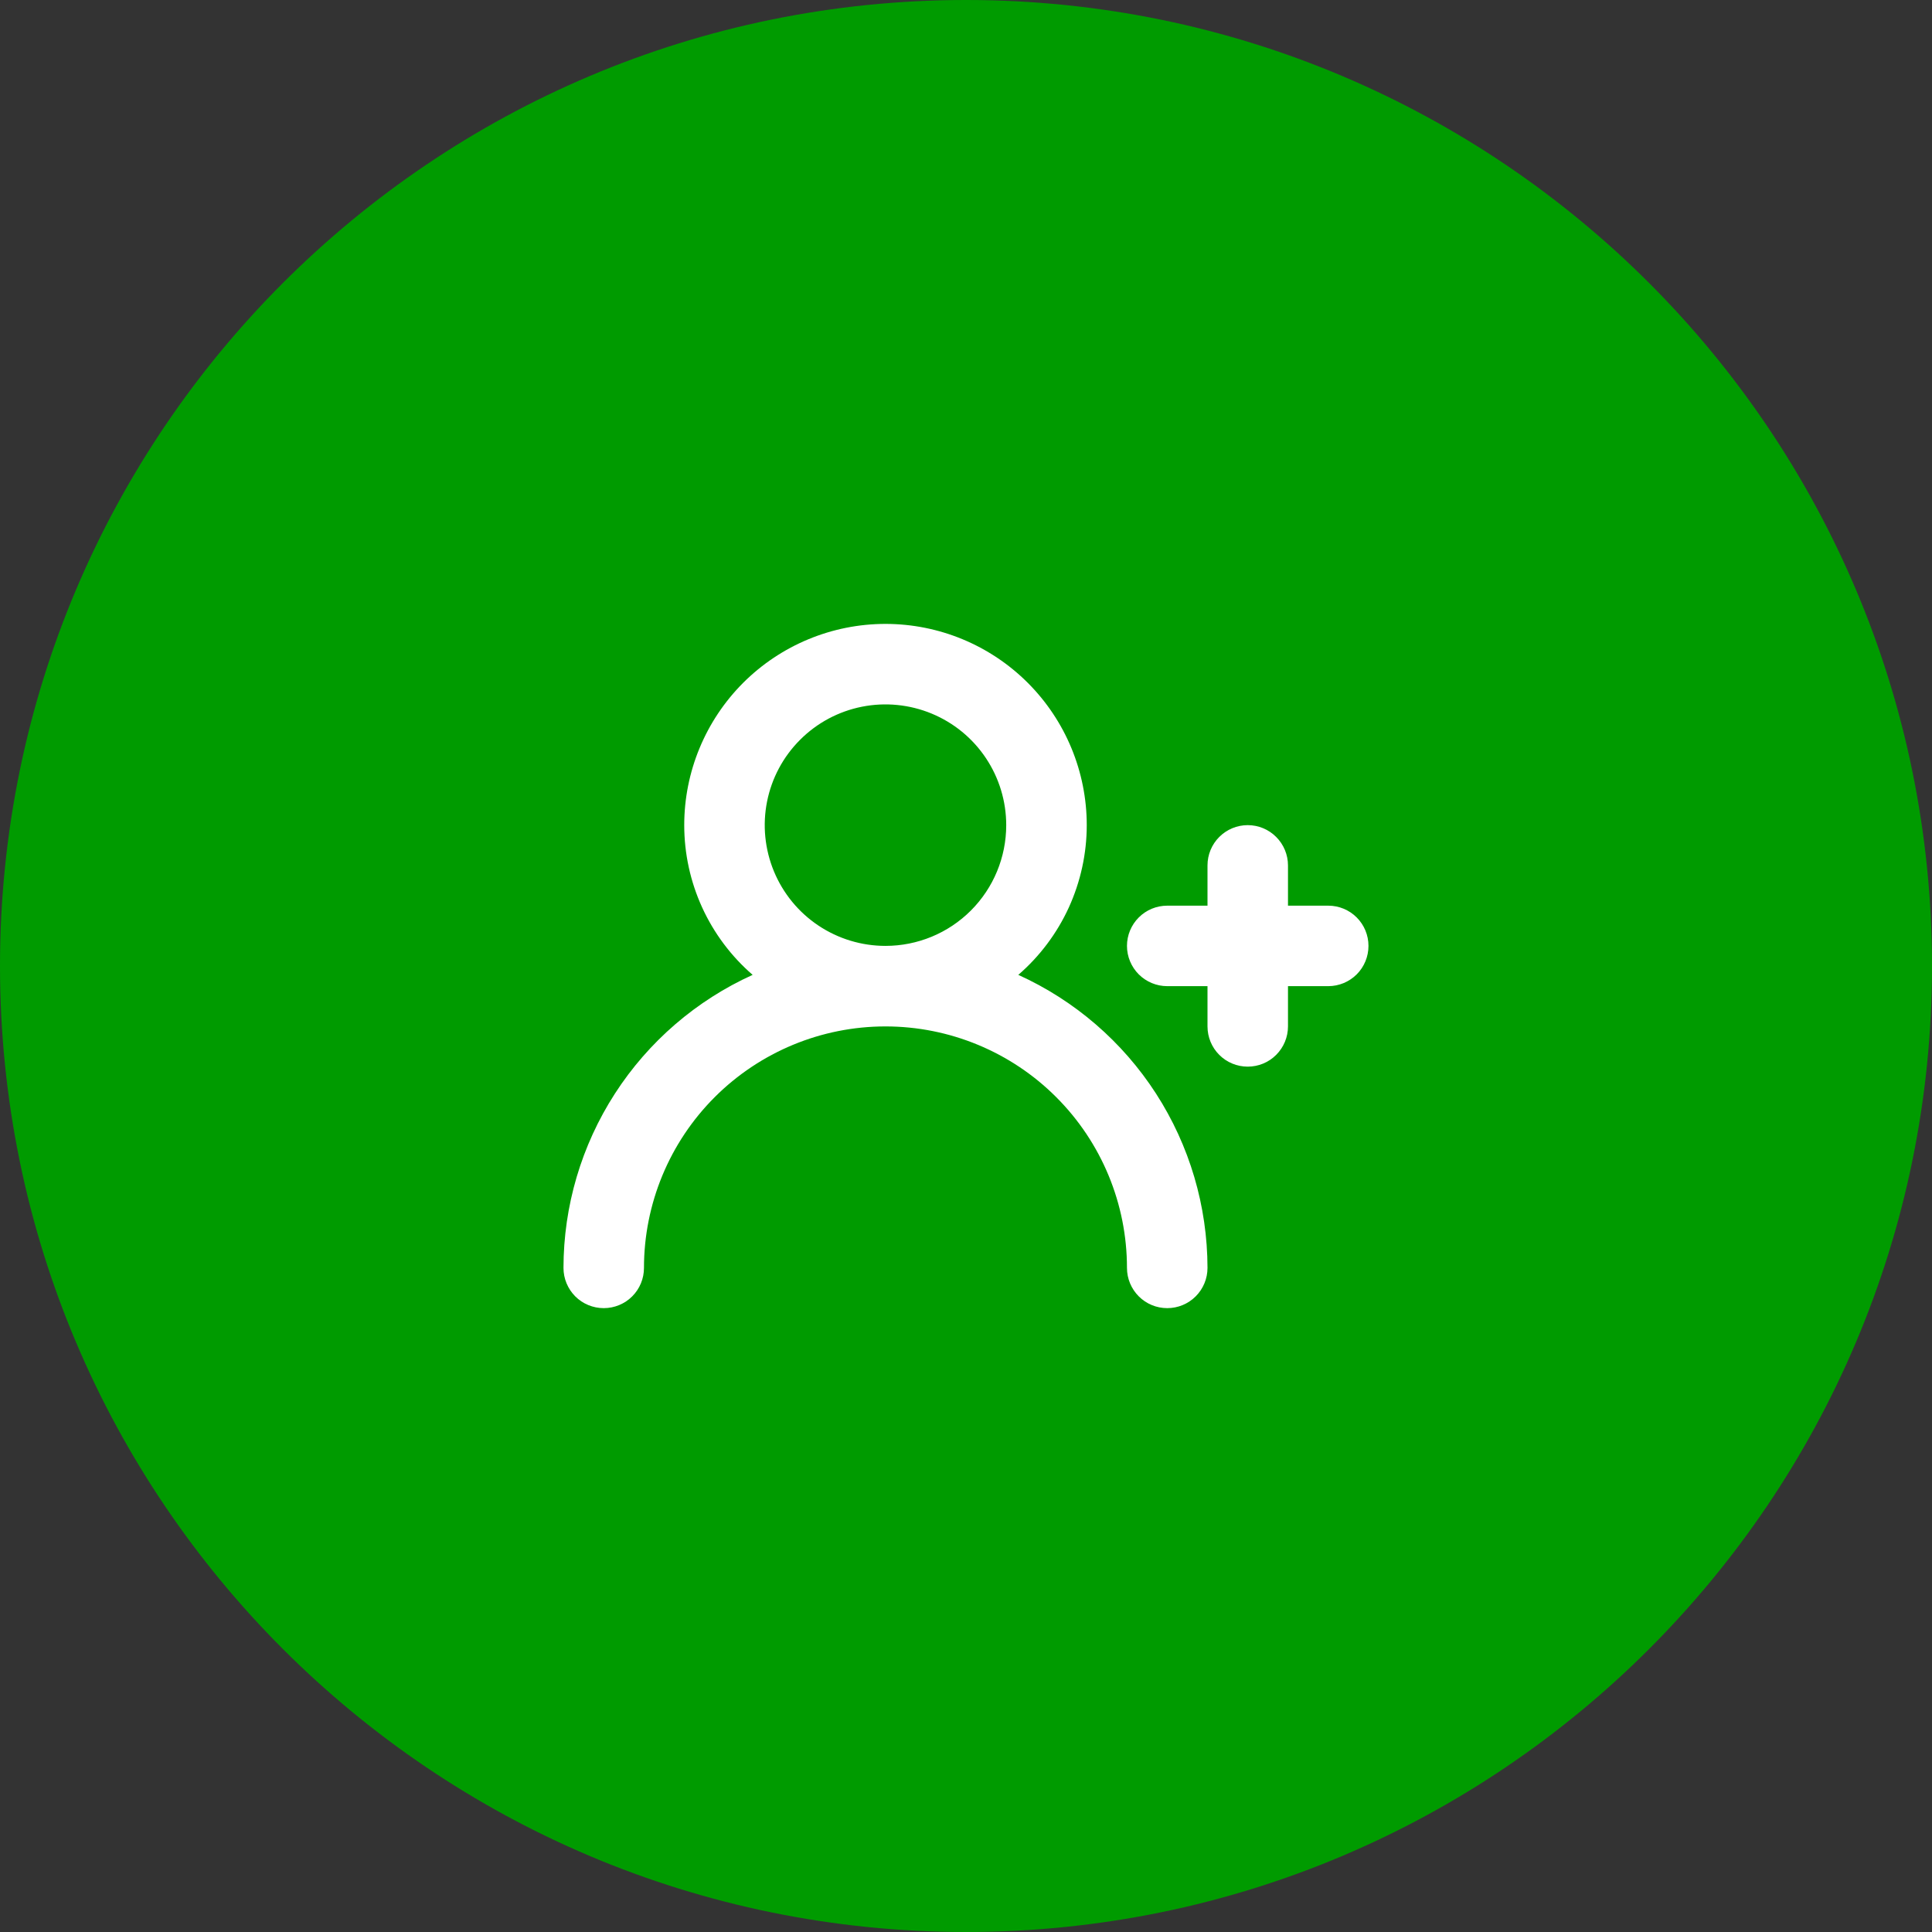
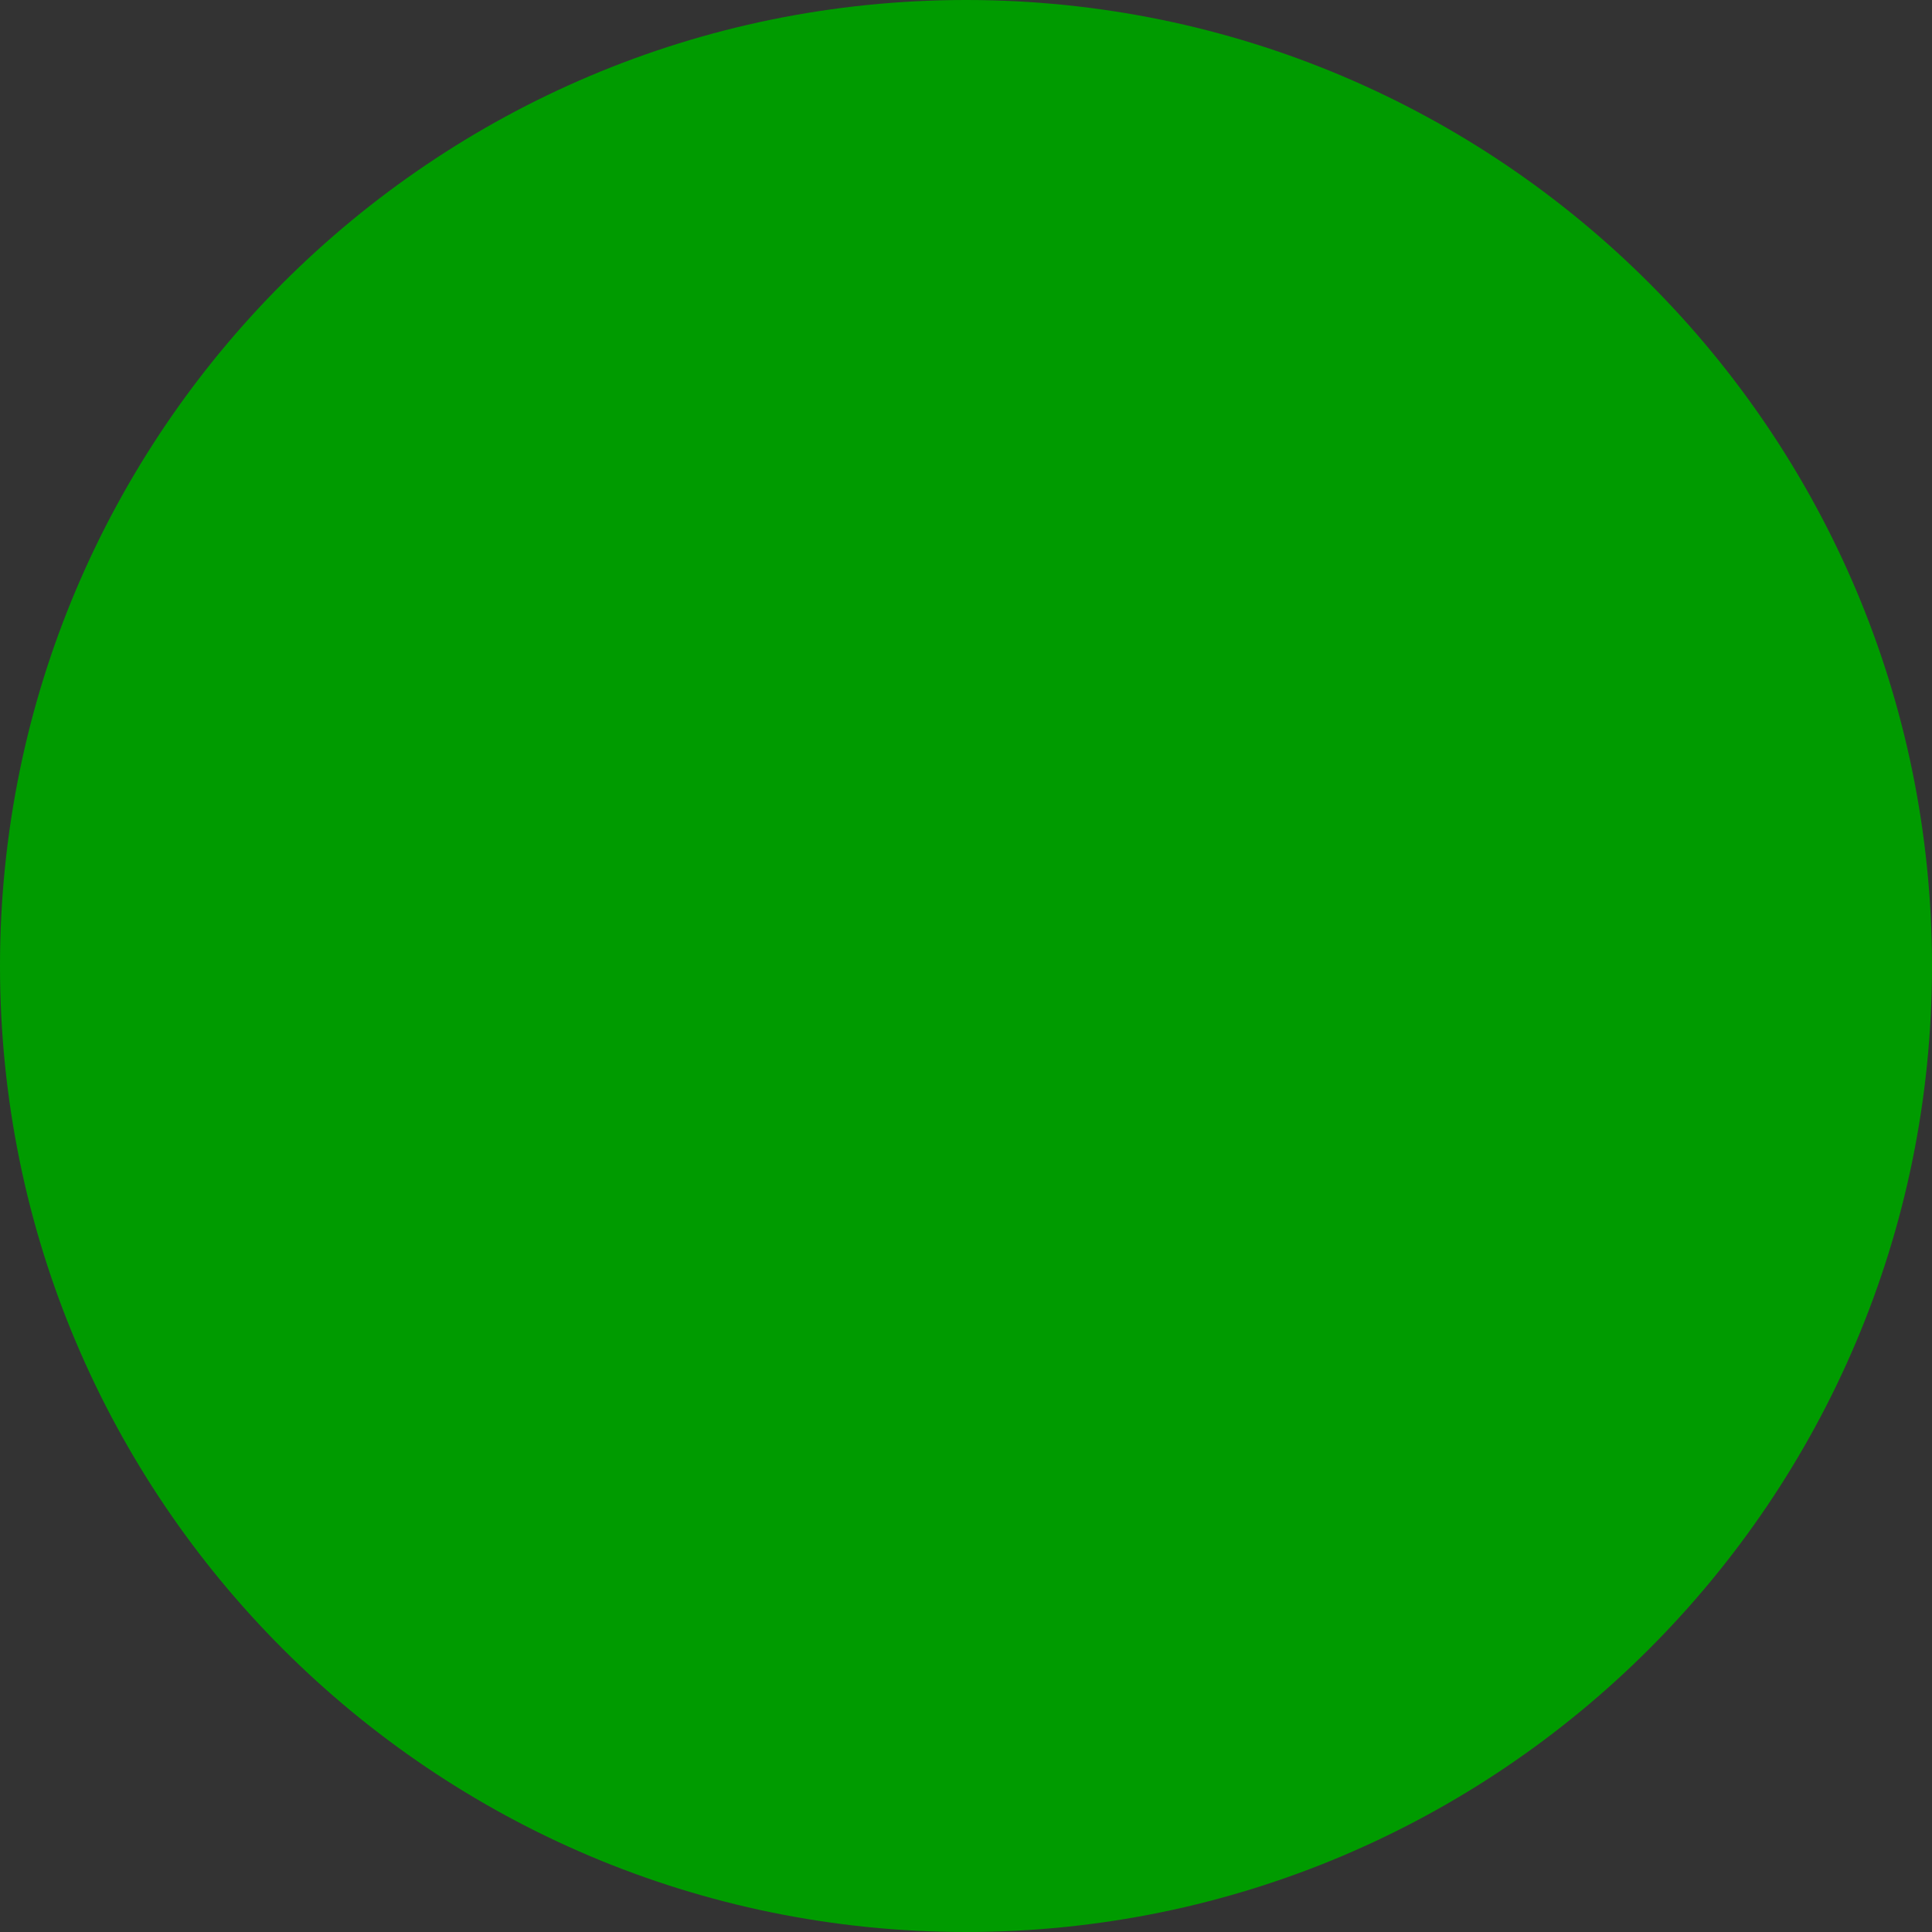
<svg xmlns="http://www.w3.org/2000/svg" width="44" height="44" viewBox="0 0 44 44" fill="none">
  <rect x="0" y="0" width="44" height="44" fill="#333333" stroke="none" />
  <path d="M0 22C0 9.85 9.85 0 22 0C34.15 0 44 9.85 44 22C44 34.15 34.15 44 22 44C9.85 44 0 34.15 0 22Z" fill="#009B00" />
-   <path d="M30.25 20.626H29.333V19.709C29.333 19.466 29.236 19.233 29.064 19.061C28.893 18.889 28.66 18.792 28.416 18.792C28.173 18.792 27.94 18.889 27.768 19.061C27.596 19.233 27.5 19.466 27.5 19.709V20.626H26.583C26.34 20.626 26.107 20.722 25.935 20.894C25.763 21.066 25.666 21.299 25.666 21.542C25.666 21.785 25.763 22.019 25.935 22.191C26.107 22.362 26.34 22.459 26.583 22.459H27.5V23.376C27.5 23.619 27.596 23.852 27.768 24.024C27.94 24.196 28.173 24.292 28.416 24.292C28.66 24.292 28.893 24.196 29.064 24.024C29.236 23.852 29.333 23.619 29.333 23.376V22.459H30.25C30.493 22.459 30.726 22.362 30.898 22.191C31.07 22.019 31.166 21.785 31.166 21.542C31.166 21.299 31.07 21.066 30.898 20.894C30.726 20.722 30.493 20.626 30.25 20.626ZM23.191 22.202C23.68 21.779 24.073 21.255 24.342 20.667C24.61 20.078 24.75 19.439 24.75 18.792C24.75 17.577 24.267 16.411 23.407 15.551C22.548 14.692 21.382 14.209 20.166 14.209C18.951 14.209 17.785 14.692 16.925 15.551C16.066 16.411 15.583 17.577 15.583 18.792C15.583 19.439 15.722 20.078 15.991 20.667C16.26 21.255 16.652 21.779 17.141 22.202C15.858 22.783 14.769 23.722 14.005 24.905C13.241 26.089 12.834 27.467 12.833 28.876C12.833 29.119 12.93 29.352 13.101 29.524C13.273 29.696 13.507 29.792 13.75 29.792C13.993 29.792 14.226 29.696 14.398 29.524C14.57 29.352 14.666 29.119 14.666 28.876C14.666 27.417 15.246 26.018 16.277 24.987C17.309 23.955 18.708 23.376 20.166 23.376C21.625 23.376 23.024 23.955 24.055 24.987C25.087 26.018 25.666 27.417 25.666 28.876C25.666 29.119 25.763 29.352 25.935 29.524C26.107 29.696 26.34 29.792 26.583 29.792C26.826 29.792 27.059 29.696 27.231 29.524C27.403 29.352 27.5 29.119 27.5 28.876C27.498 27.467 27.091 26.089 26.327 24.905C25.563 23.722 24.474 22.783 23.191 22.202ZM20.166 21.542C19.622 21.542 19.091 21.381 18.639 21.079C18.186 20.777 17.834 20.347 17.626 19.845C17.418 19.342 17.363 18.789 17.469 18.256C17.575 17.722 17.837 17.232 18.222 16.848C18.606 16.463 19.096 16.201 19.63 16.095C20.163 15.989 20.716 16.044 21.219 16.252C21.721 16.46 22.151 16.812 22.453 17.265C22.755 17.717 22.916 18.248 22.916 18.792C22.916 19.522 22.627 20.221 22.111 20.737C21.595 21.253 20.896 21.542 20.166 21.542Z" fill="white" />
</svg>